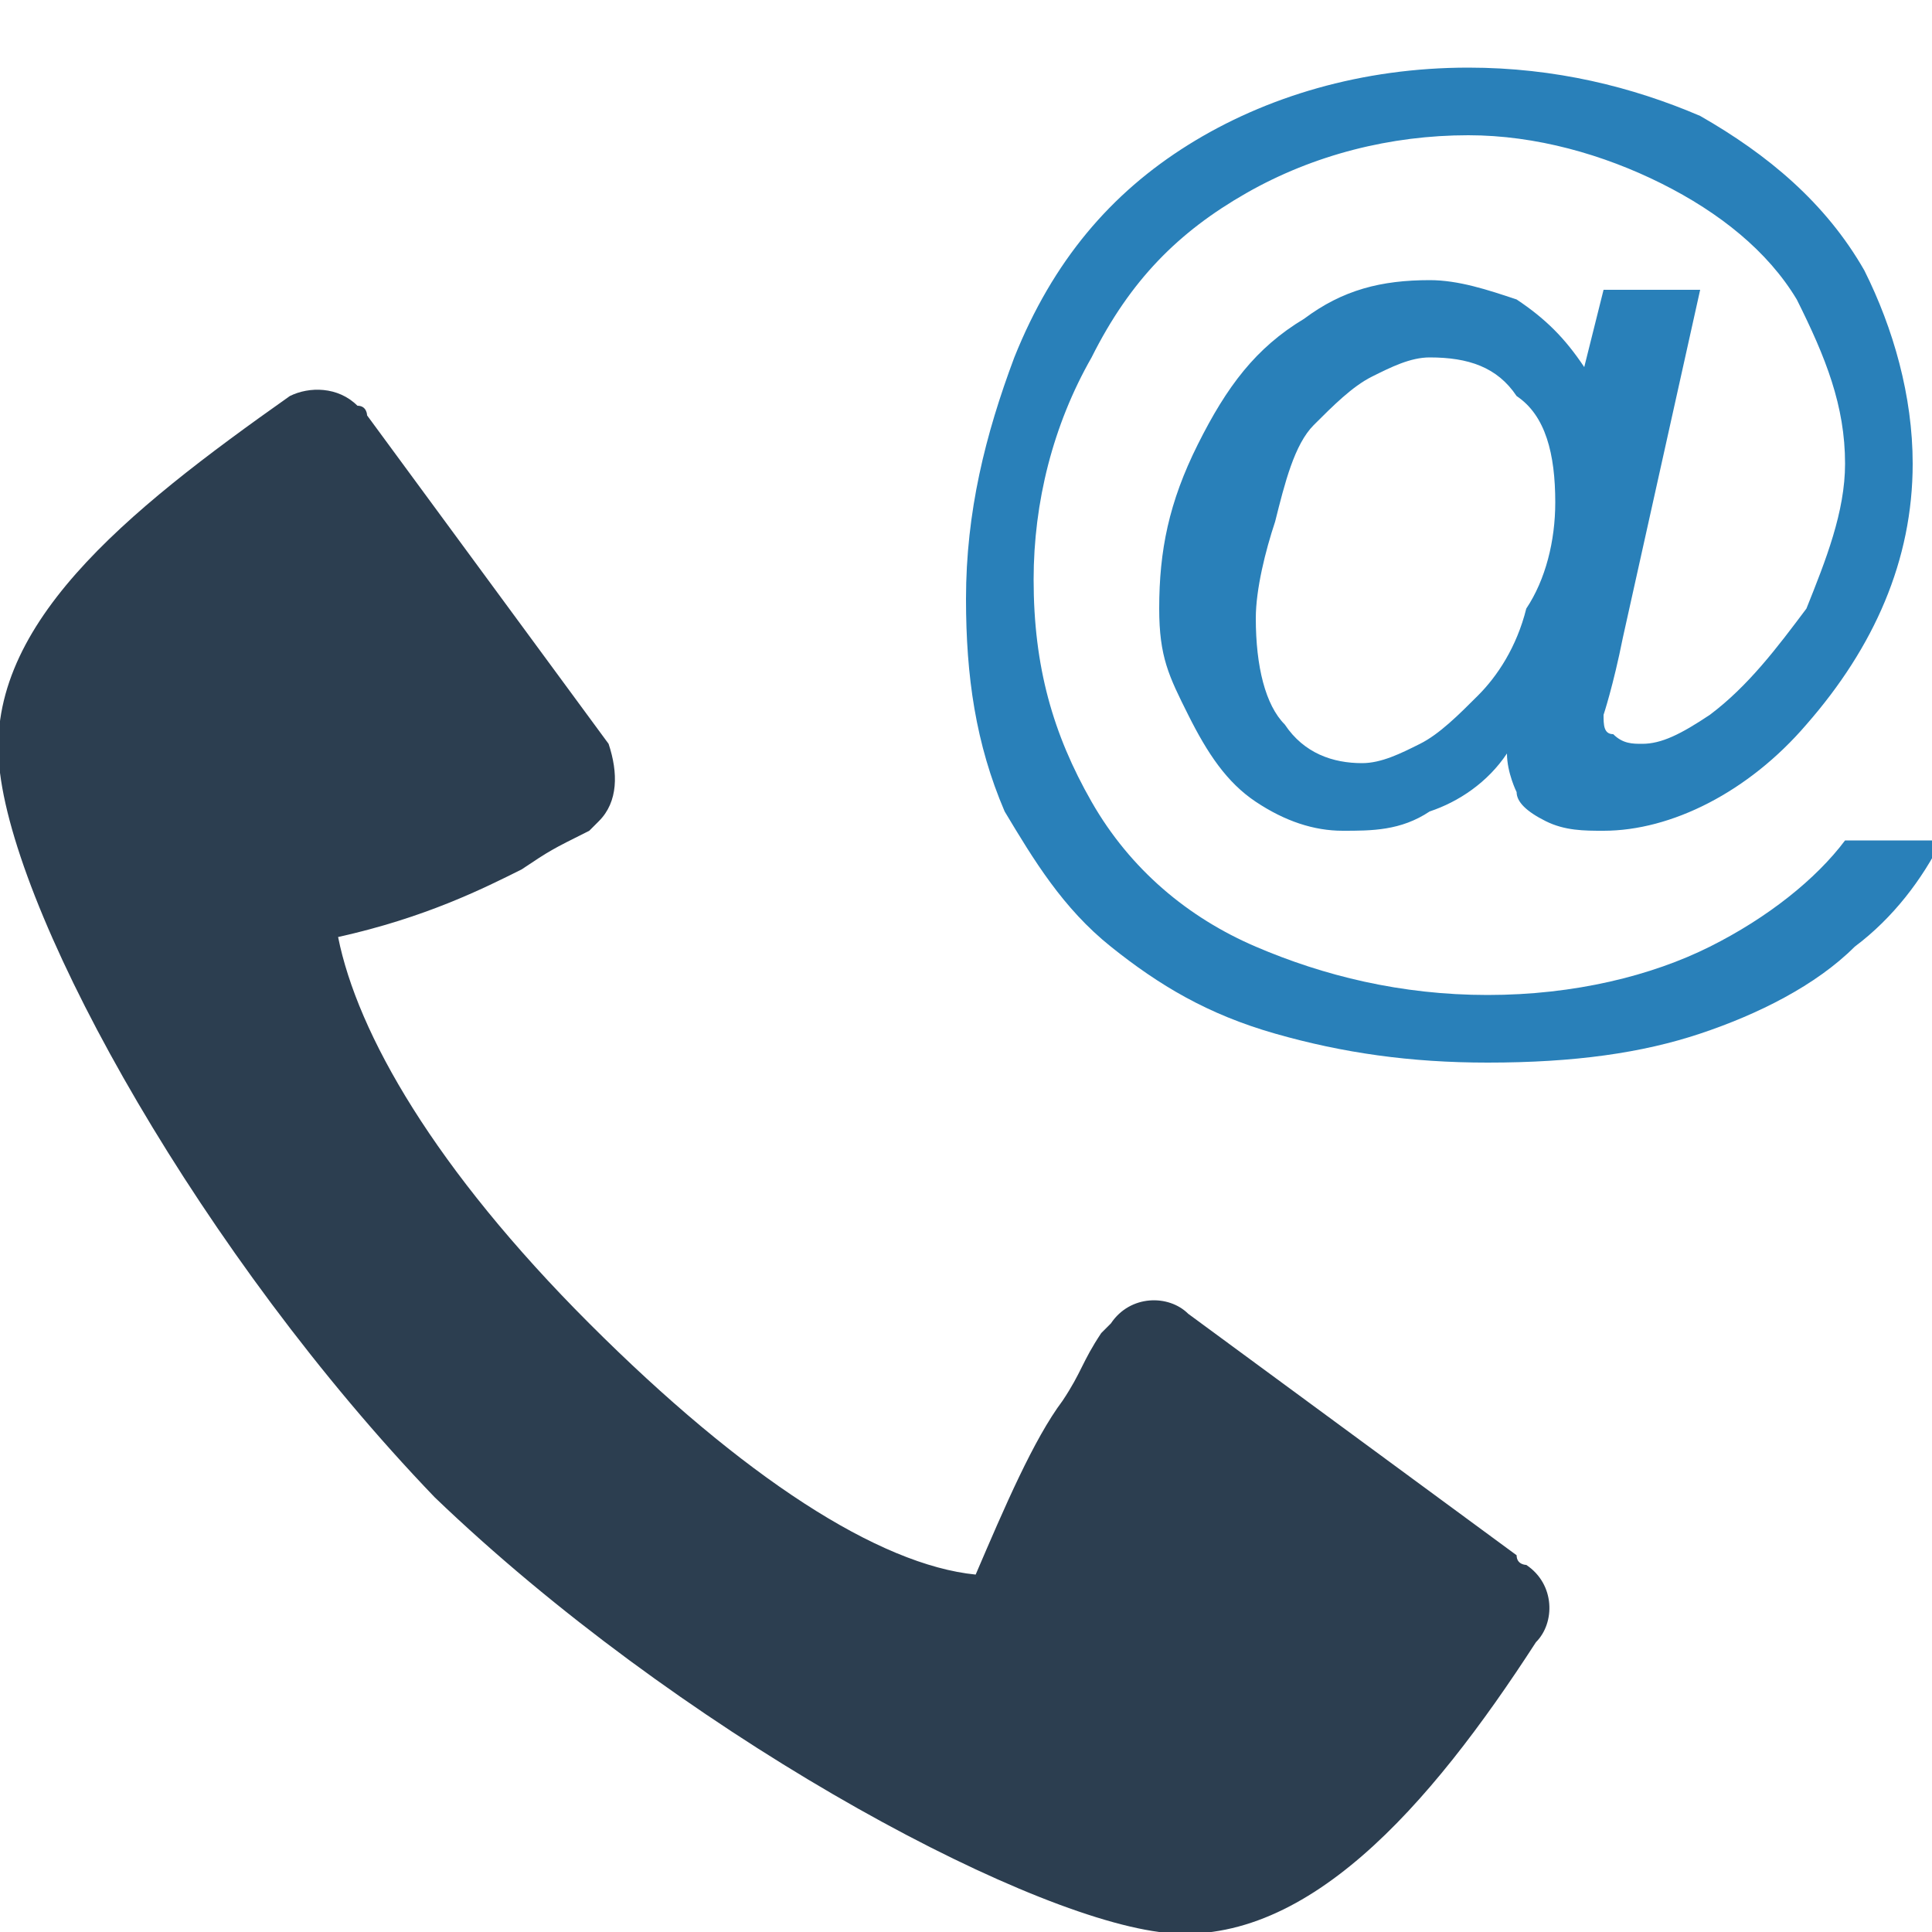
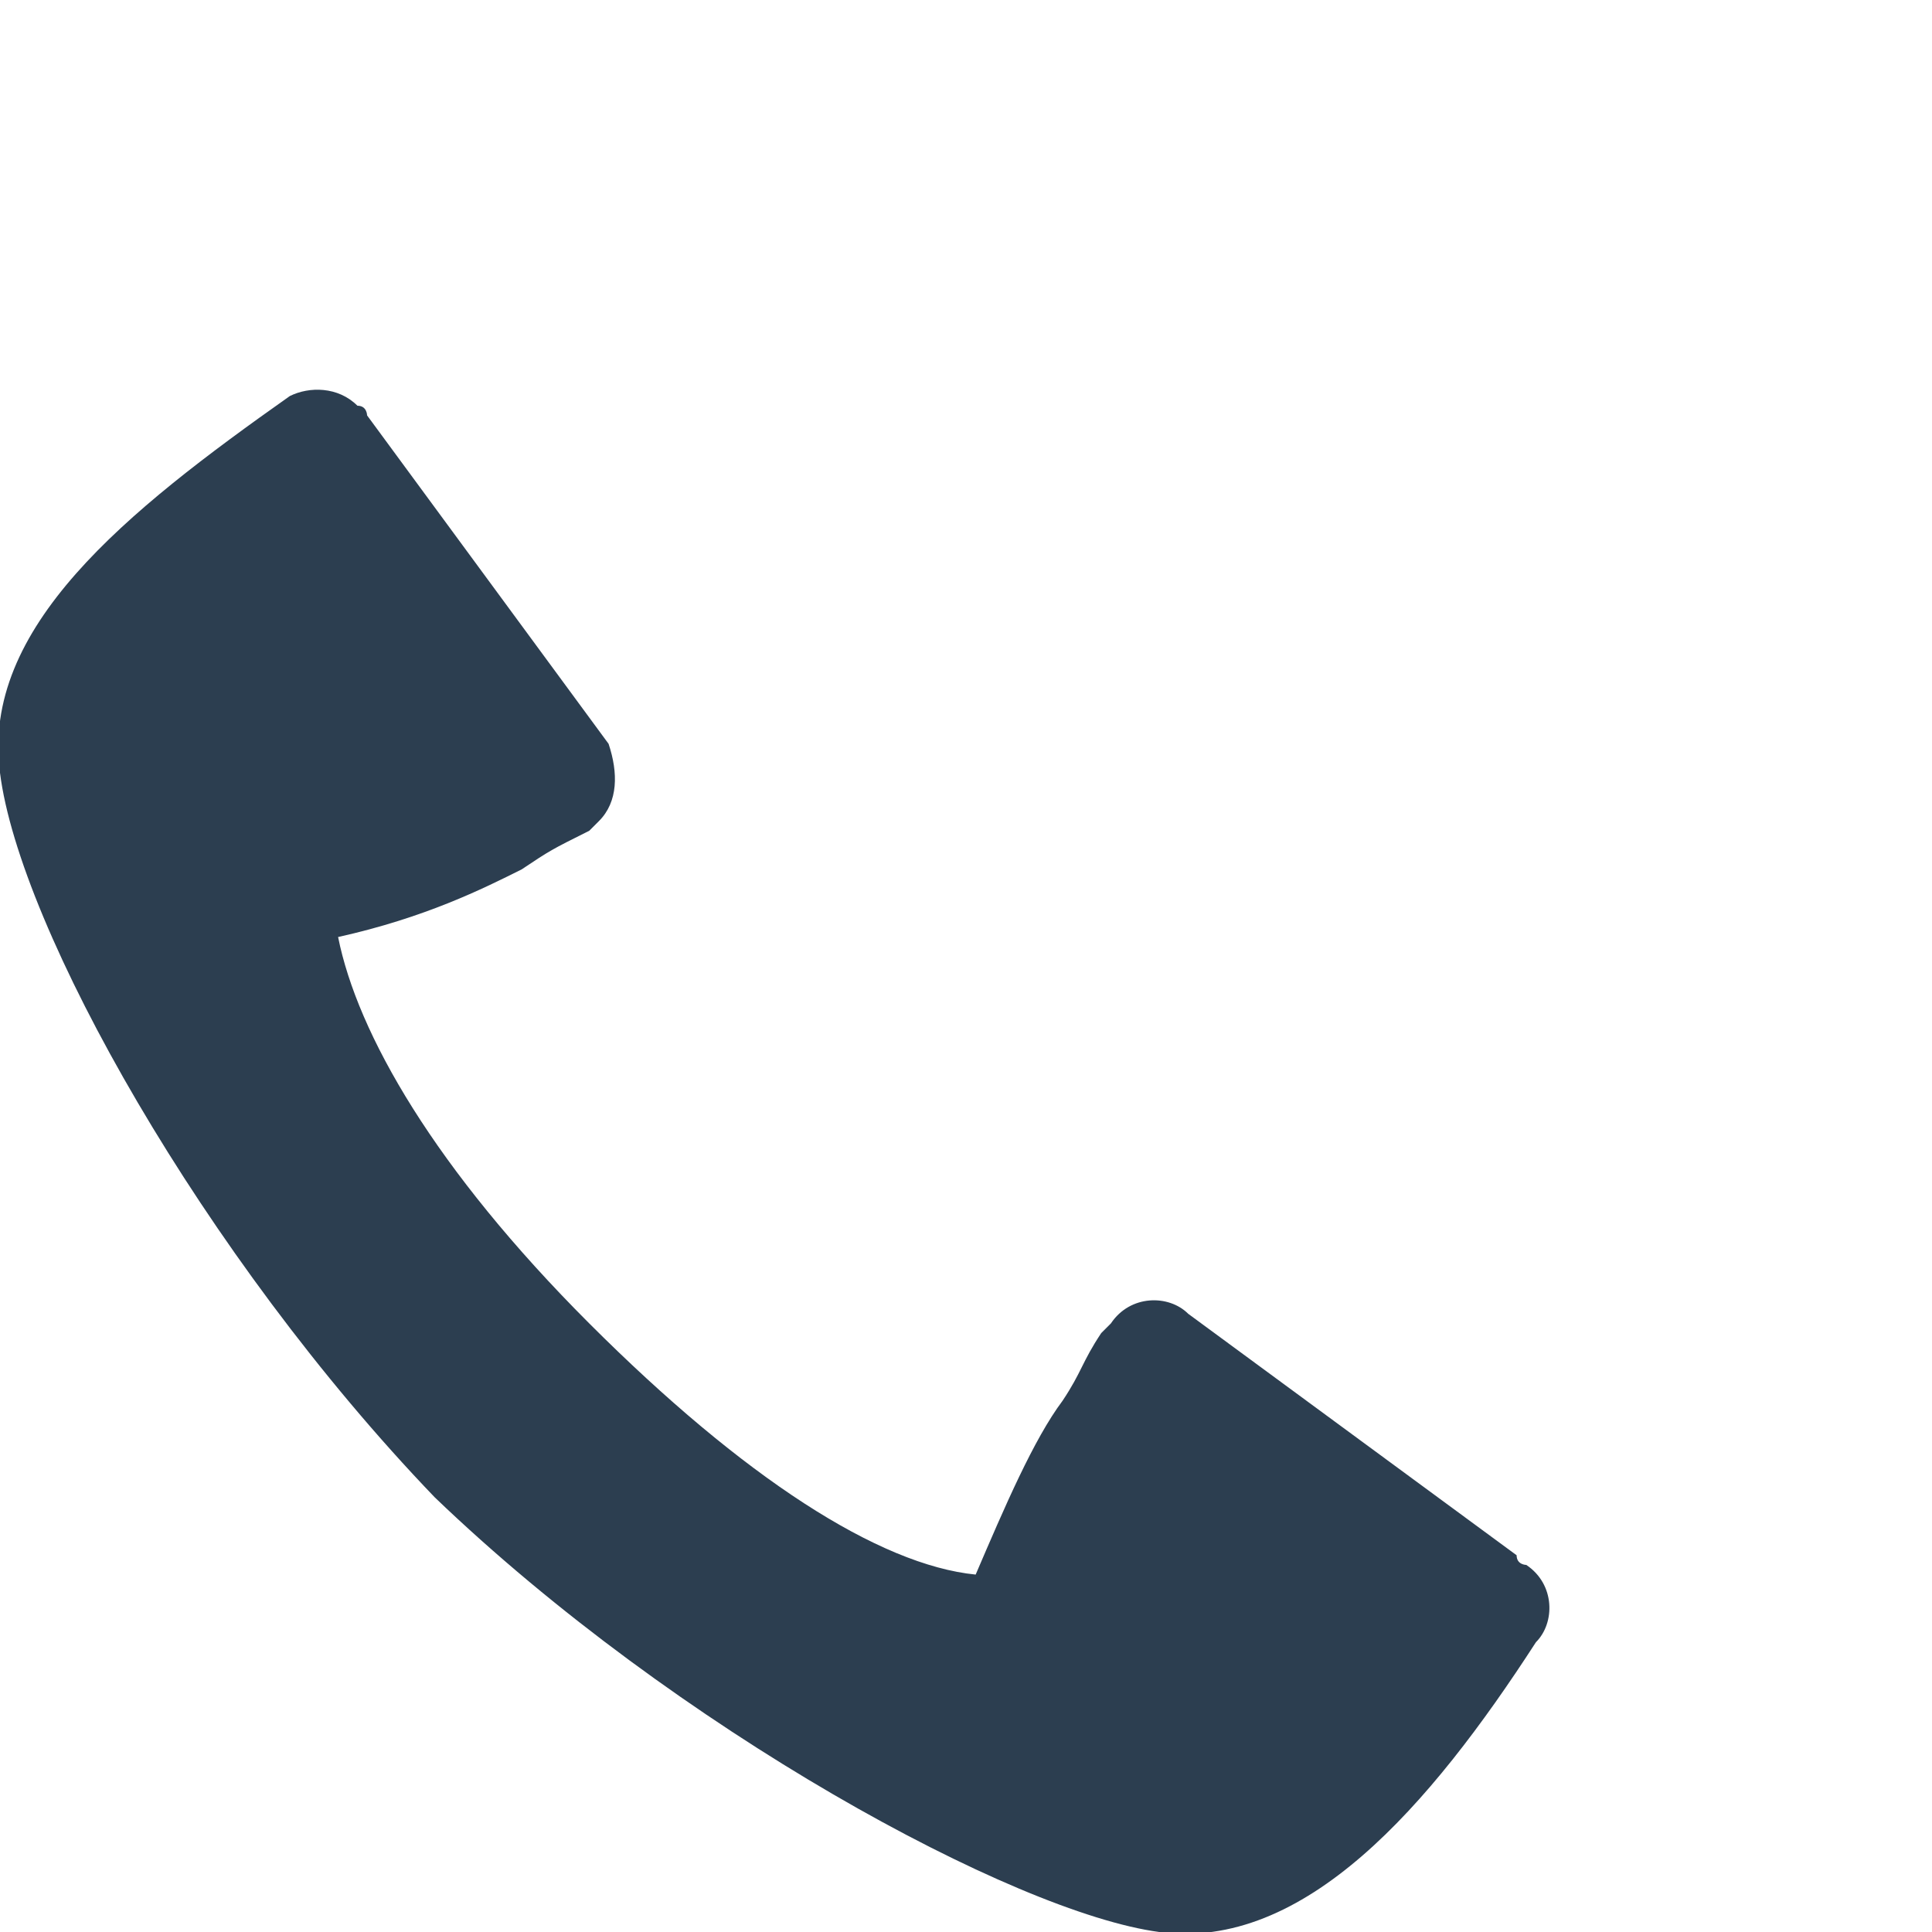
<svg xmlns="http://www.w3.org/2000/svg" version="1.1" id="Layer_1" x="0px" y="0px" width="20px" height="20px" viewBox="0 0 20 20" enable-background="new 0 0 20 20" xml:space="preserve">
  <g>
-     <path fill="#2C3E50" d="M15.9,17c0.2-0.2,0.2-0.6-0.1-0.8c0,0-0.1,0-0.1-0.1v0l-3.4-2.5l0,0c-0.2-0.2-0.6-0.2-0.8,0.1   c0,0,0,0-0.1,0.1l0,0c0,0,0,0,0,0c-0.2,0.3-0.2,0.4-0.4,0.7c-0.3,0.4-0.6,1.1-0.9,1.8c-1-0.1-2.4-1-4-2.6c-1.6-1.6-2.4-3-2.6-4   C4.4,9.5,5,9.2,5.4,9c0.3-0.2,0.3-0.2,0.7-0.4c0,0,0,0,0,0c0,0,0,0,0,0c0,0,0,0,0.1-0.1c0.2-0.2,0.2-0.5,0.1-0.8v0L3.8,4.3h0   c0,0,0-0.1-0.1-0.1C3.5,4,3.2,4,3,4.1C1.3,5.3-0.2,6.5,0,8c0.2,1.6,2.1,5,4.5,7.5C7,17.9,10.5,19.8,12,20   C13.5,20.2,14.8,18.7,15.9,17" />
+     <path fill="#2C3E50" d="M15.9,17c0.2-0.2,0.2-0.6-0.1-0.8c0,0-0.1,0-0.1-0.1v0l-3.4-2.5l0,0c-0.2-0.2-0.6-0.2-0.8,0.1   c0,0,0,0-0.1,0.1l0,0c0,0,0,0,0,0c-0.2,0.3-0.2,0.4-0.4,0.7c-0.3,0.4-0.6,1.1-0.9,1.8c-1-0.1-2.4-1-4-2.6c-1.6-1.6-2.4-3-2.6-4   C4.4,9.5,5,9.2,5.4,9c0.3-0.2,0.3-0.2,0.7-0.4c0,0,0,0,0,0c0,0,0,0,0.1-0.1c0.2-0.2,0.2-0.5,0.1-0.8v0L3.8,4.3h0   c0,0,0-0.1-0.1-0.1C3.5,4,3.2,4,3,4.1C1.3,5.3-0.2,6.5,0,8c0.2,1.6,2.1,5,4.5,7.5C7,17.9,10.5,19.8,12,20   C13.5,20.2,14.8,18.7,15.9,17" />
  </g>
  <g>
-     <path fill="#2980B9" d="M15.6,7.8c-0.2,0.3-0.5,0.5-0.8,0.6c-0.3,0.2-0.6,0.2-0.9,0.2c-0.3,0-0.6-0.1-0.9-0.3   c-0.3-0.2-0.5-0.5-0.7-0.9S12,6.8,12,6.3c0-0.6,0.1-1.1,0.4-1.7c0.3-0.6,0.6-1,1.1-1.3c0.4-0.3,0.8-0.4,1.3-0.4   c0.3,0,0.6,0.1,0.9,0.2c0.3,0.2,0.5,0.4,0.7,0.7l0.2-0.8h1l-0.8,3.6c-0.1,0.5-0.2,0.8-0.2,0.8c0,0.1,0,0.2,0.1,0.2   c0.1,0.1,0.2,0.1,0.3,0.1c0.2,0,0.4-0.1,0.7-0.3c0.4-0.3,0.7-0.7,1-1.1c0.2-0.5,0.4-1,0.4-1.5c0-0.6-0.2-1.1-0.5-1.7   c-0.3-0.5-0.8-0.9-1.4-1.2s-1.3-0.5-2-0.5c-0.8,0-1.6,0.2-2.3,0.6c-0.7,0.4-1.2,0.9-1.6,1.7c-0.4,0.7-0.6,1.5-0.6,2.3   c0,0.9,0.2,1.6,0.6,2.3C11.7,9,12.3,9.5,13,9.8c0.7,0.3,1.5,0.5,2.4,0.5c0.9,0,1.7-0.2,2.3-0.5c0.6-0.3,1.1-0.7,1.4-1.1h1   c-0.2,0.4-0.5,0.8-0.9,1.1c-0.4,0.4-1,0.7-1.6,0.9S16.3,11,15.4,11c-0.8,0-1.5-0.1-2.2-0.3c-0.7-0.2-1.2-0.5-1.7-0.9   c-0.5-0.4-0.8-0.9-1.1-1.4C10.1,7.7,10,7,10,6.2c0-0.9,0.2-1.7,0.5-2.5c0.4-1,1-1.7,1.8-2.2s1.8-0.8,2.9-0.8c0.9,0,1.7,0.2,2.4,0.5   c0.7,0.4,1.3,0.9,1.7,1.6c0.3,0.6,0.5,1.3,0.5,2c0,1-0.4,1.9-1.1,2.7c-0.6,0.7-1.4,1.1-2.1,1.1c-0.2,0-0.4,0-0.6-0.1   c-0.2-0.1-0.3-0.2-0.3-0.3C15.7,8.2,15.6,8,15.6,7.8z M13,6.4c0,0.5,0.1,0.9,0.3,1.1c0.2,0.3,0.5,0.4,0.8,0.4   c0.2,0,0.4-0.1,0.6-0.2c0.2-0.1,0.4-0.3,0.6-0.5c0.2-0.2,0.4-0.5,0.5-0.9C16,6,16.1,5.6,16.1,5.2c0-0.5-0.1-0.9-0.4-1.1   c-0.2-0.3-0.5-0.4-0.9-0.4c-0.2,0-0.4,0.1-0.6,0.2C14,4,13.8,4.2,13.6,4.4S13.3,5,13.2,5.4C13.1,5.7,13,6.1,13,6.4z" />
-   </g>
+     </g>
</svg>